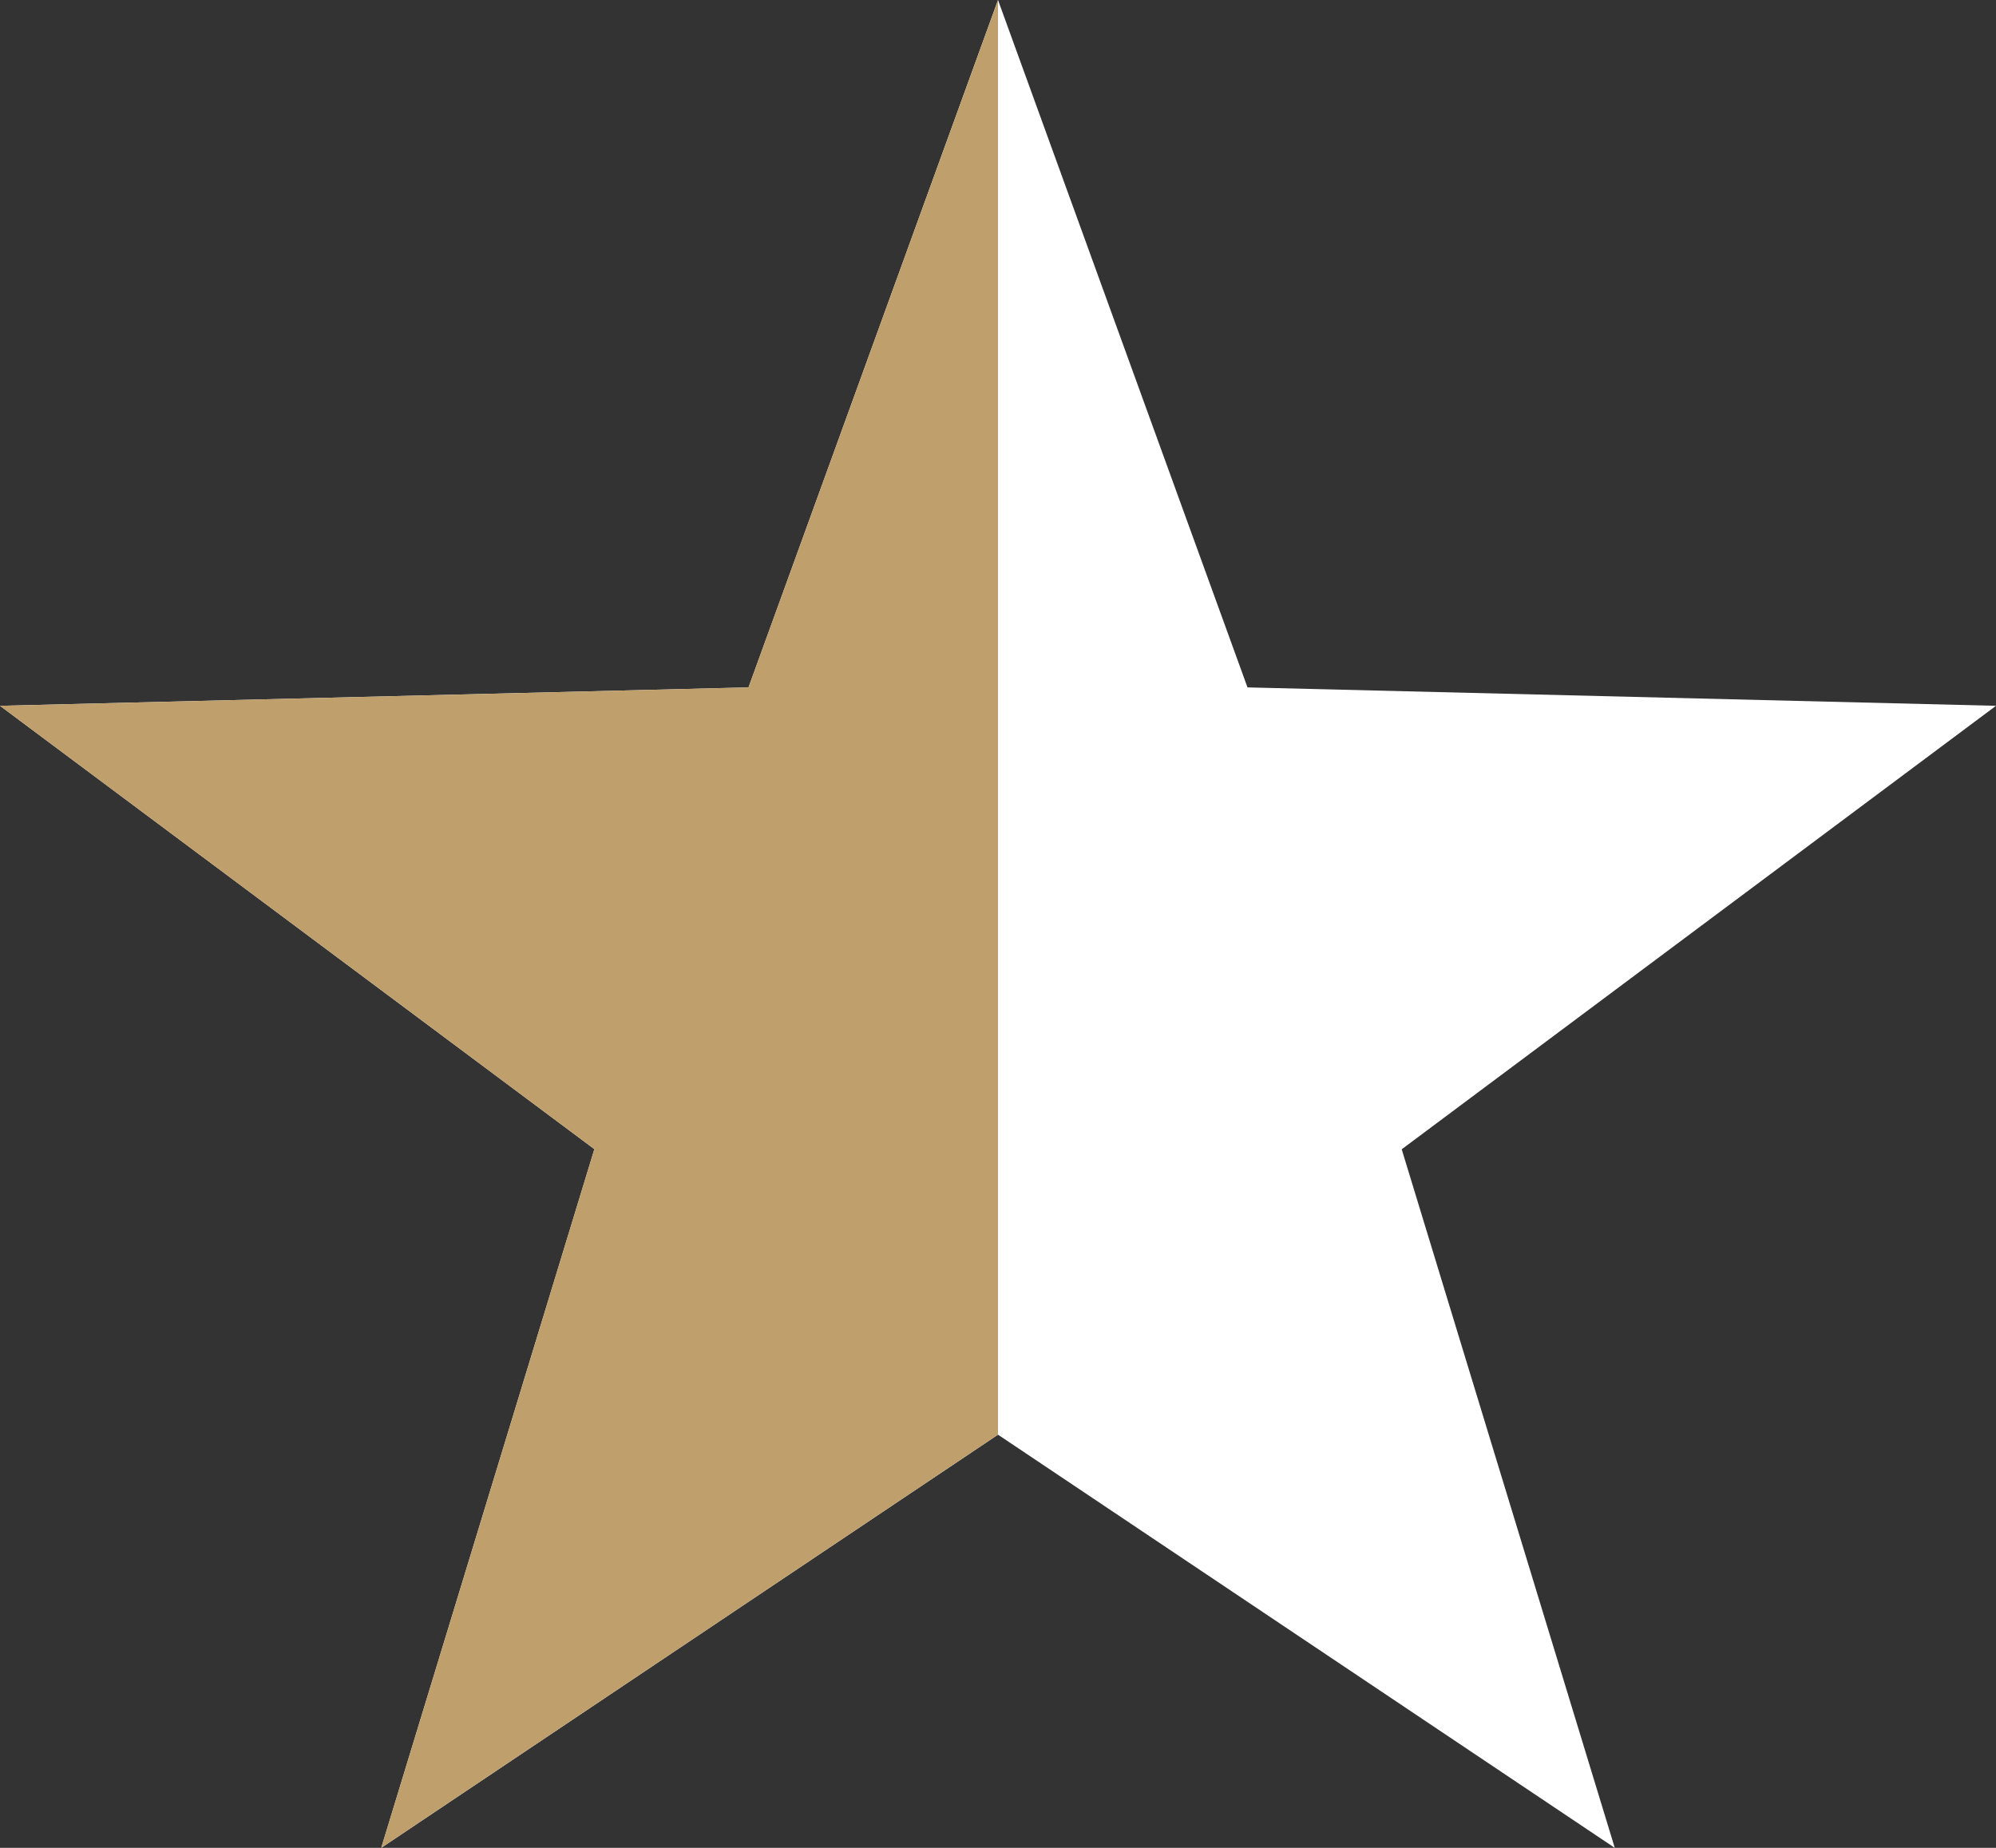
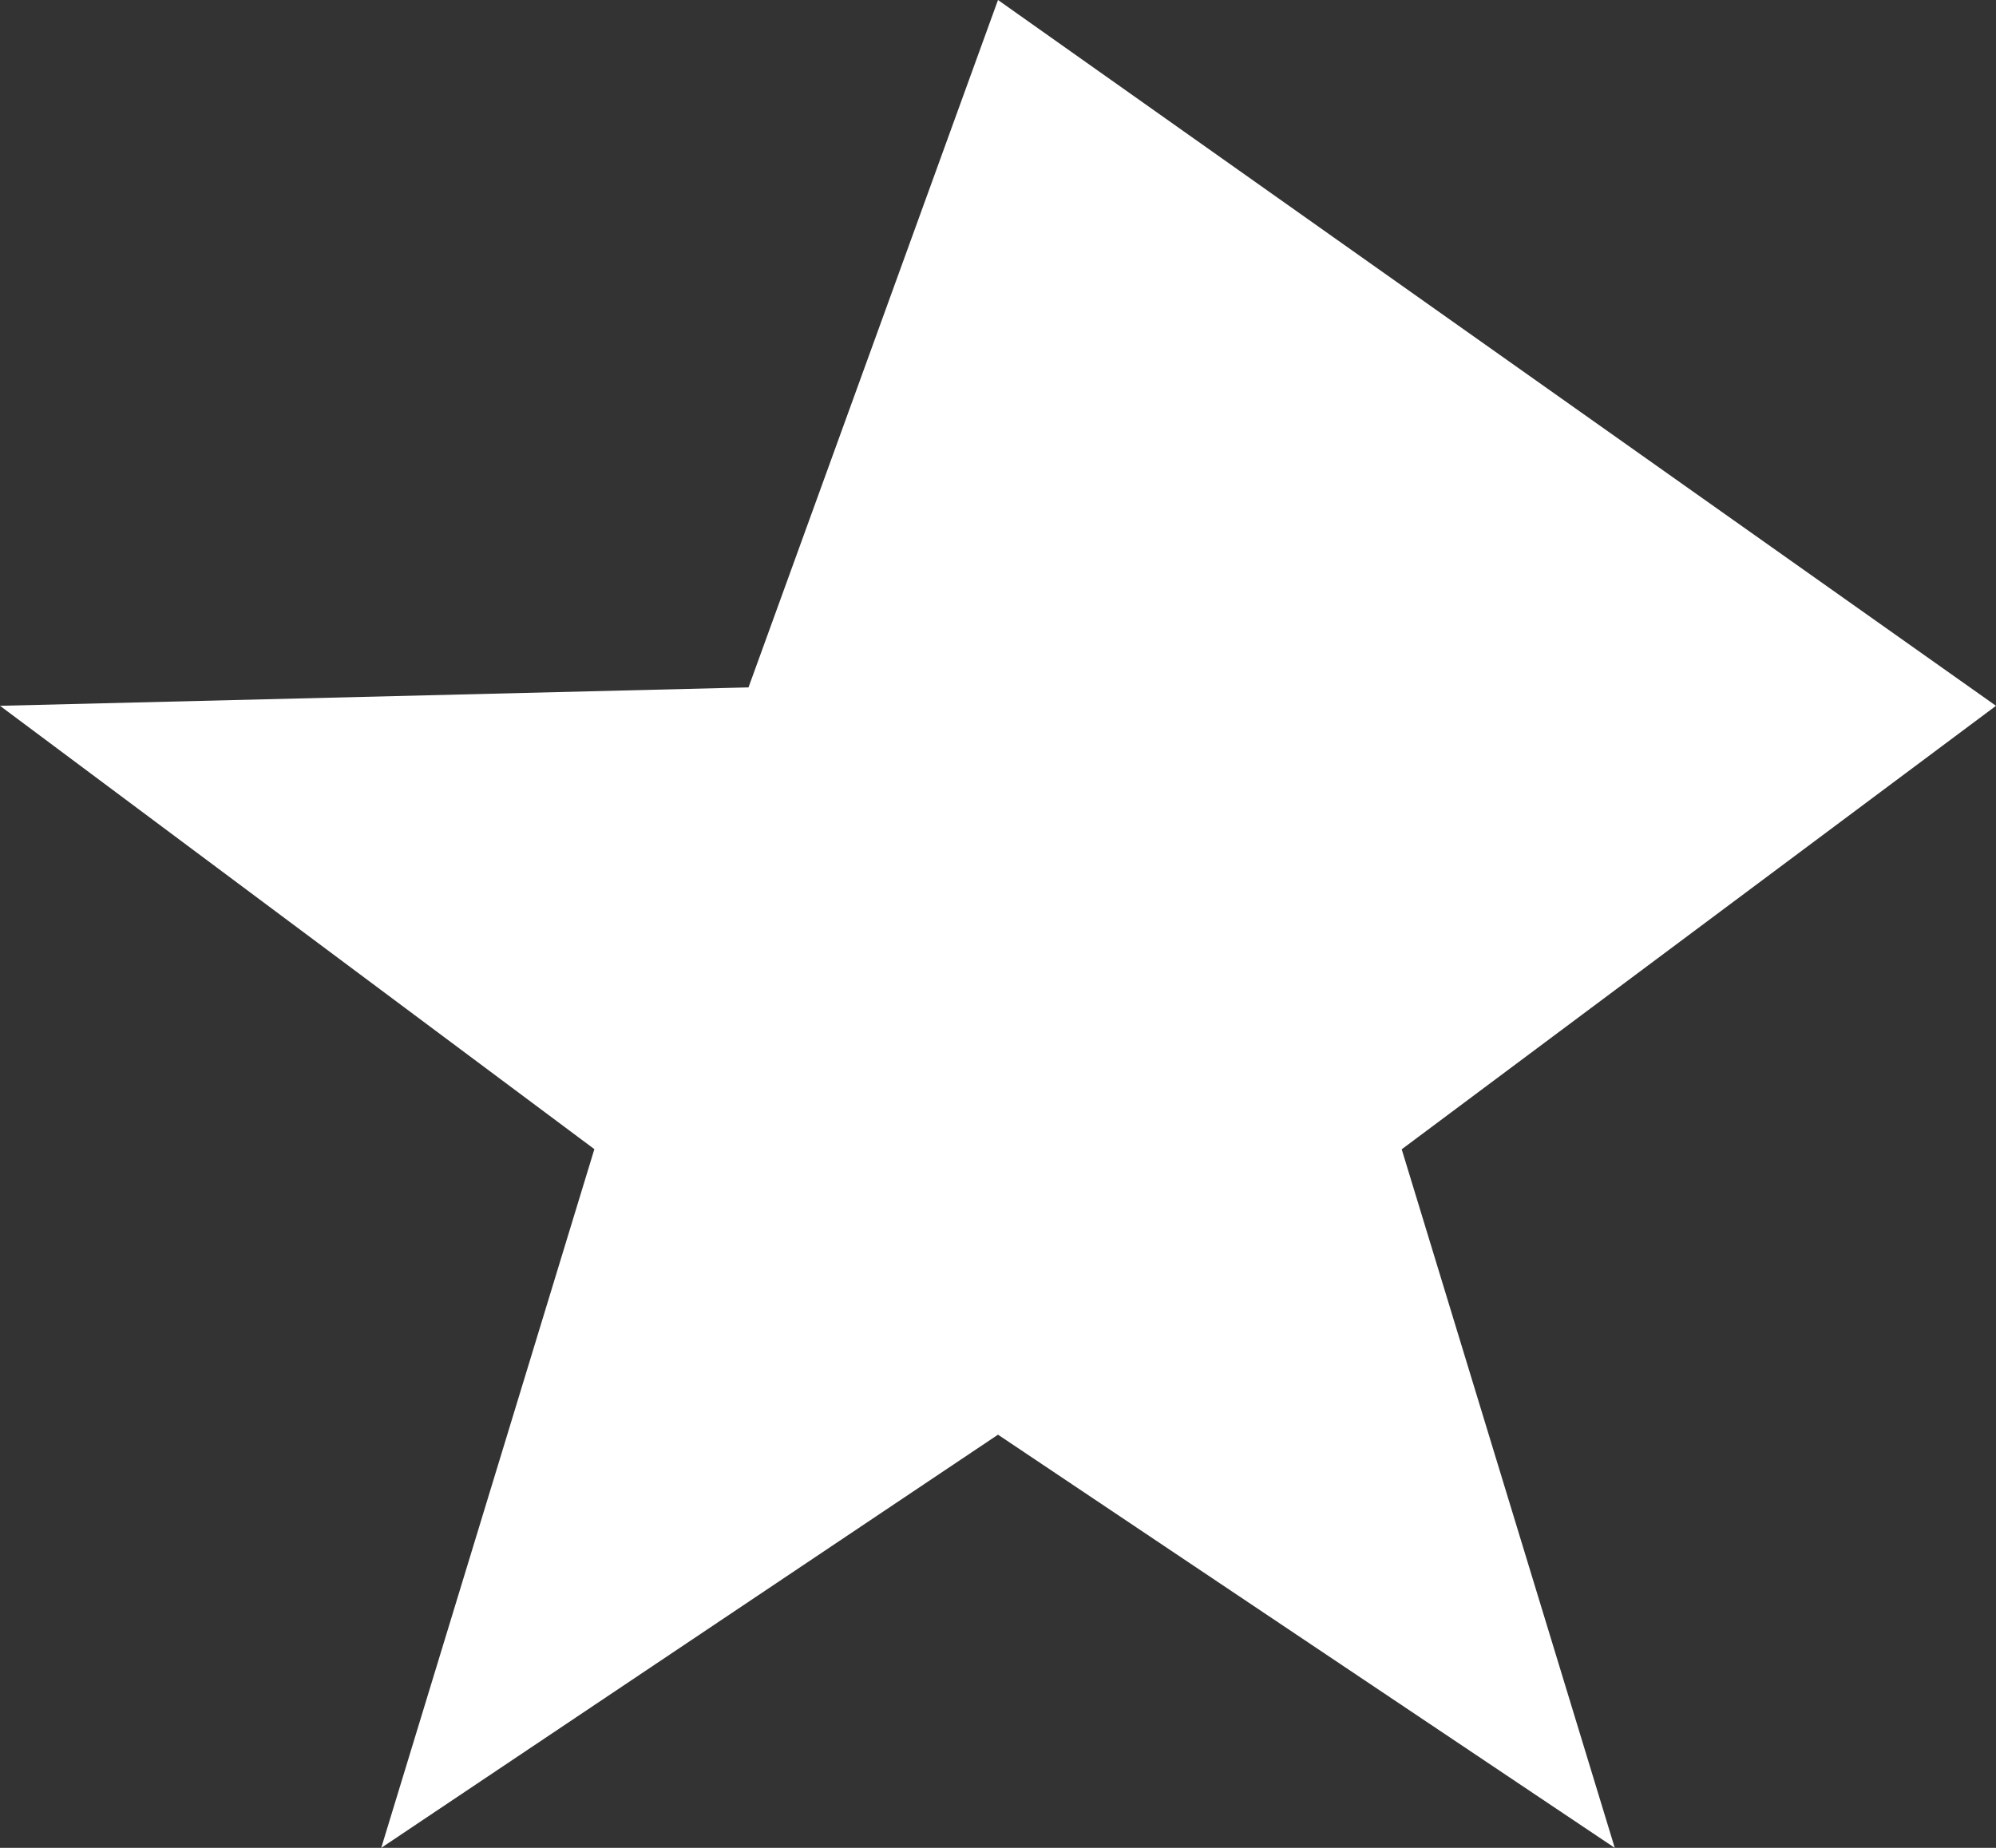
<svg xmlns="http://www.w3.org/2000/svg" width="27" height="25" viewBox="0 0 27 25">
  <rect x="0" y="0" width="27" height="25" fill="#333333" stroke="none" />
  <g id="Group_767" data-name="Group 767" transform="translate(-1010 -966)">
-     <path id="Polygon_13" data-name="Polygon 13" d="M13.5,0l3.375,9.3L27,9.549l-8.039,6L21.843,25,13.5,19.41,5.157,25l2.883-9.453L0,9.549,10.125,9.3Z" transform="translate(1010 966)" fill="#fff" />
-     <path id="Path_412" data-name="Path 412" d="M13.5,0V19.41L5.157,25l2.883-9.453L0,9.549,10.125,9.3Z" transform="translate(1010 966)" fill="#bf9f6c" />
+     <path id="Polygon_13" data-name="Polygon 13" d="M13.5,0L27,9.549l-8.039,6L21.843,25,13.5,19.41,5.157,25l2.883-9.453L0,9.549,10.125,9.3Z" transform="translate(1010 966)" fill="#fff" />
  </g>
</svg>